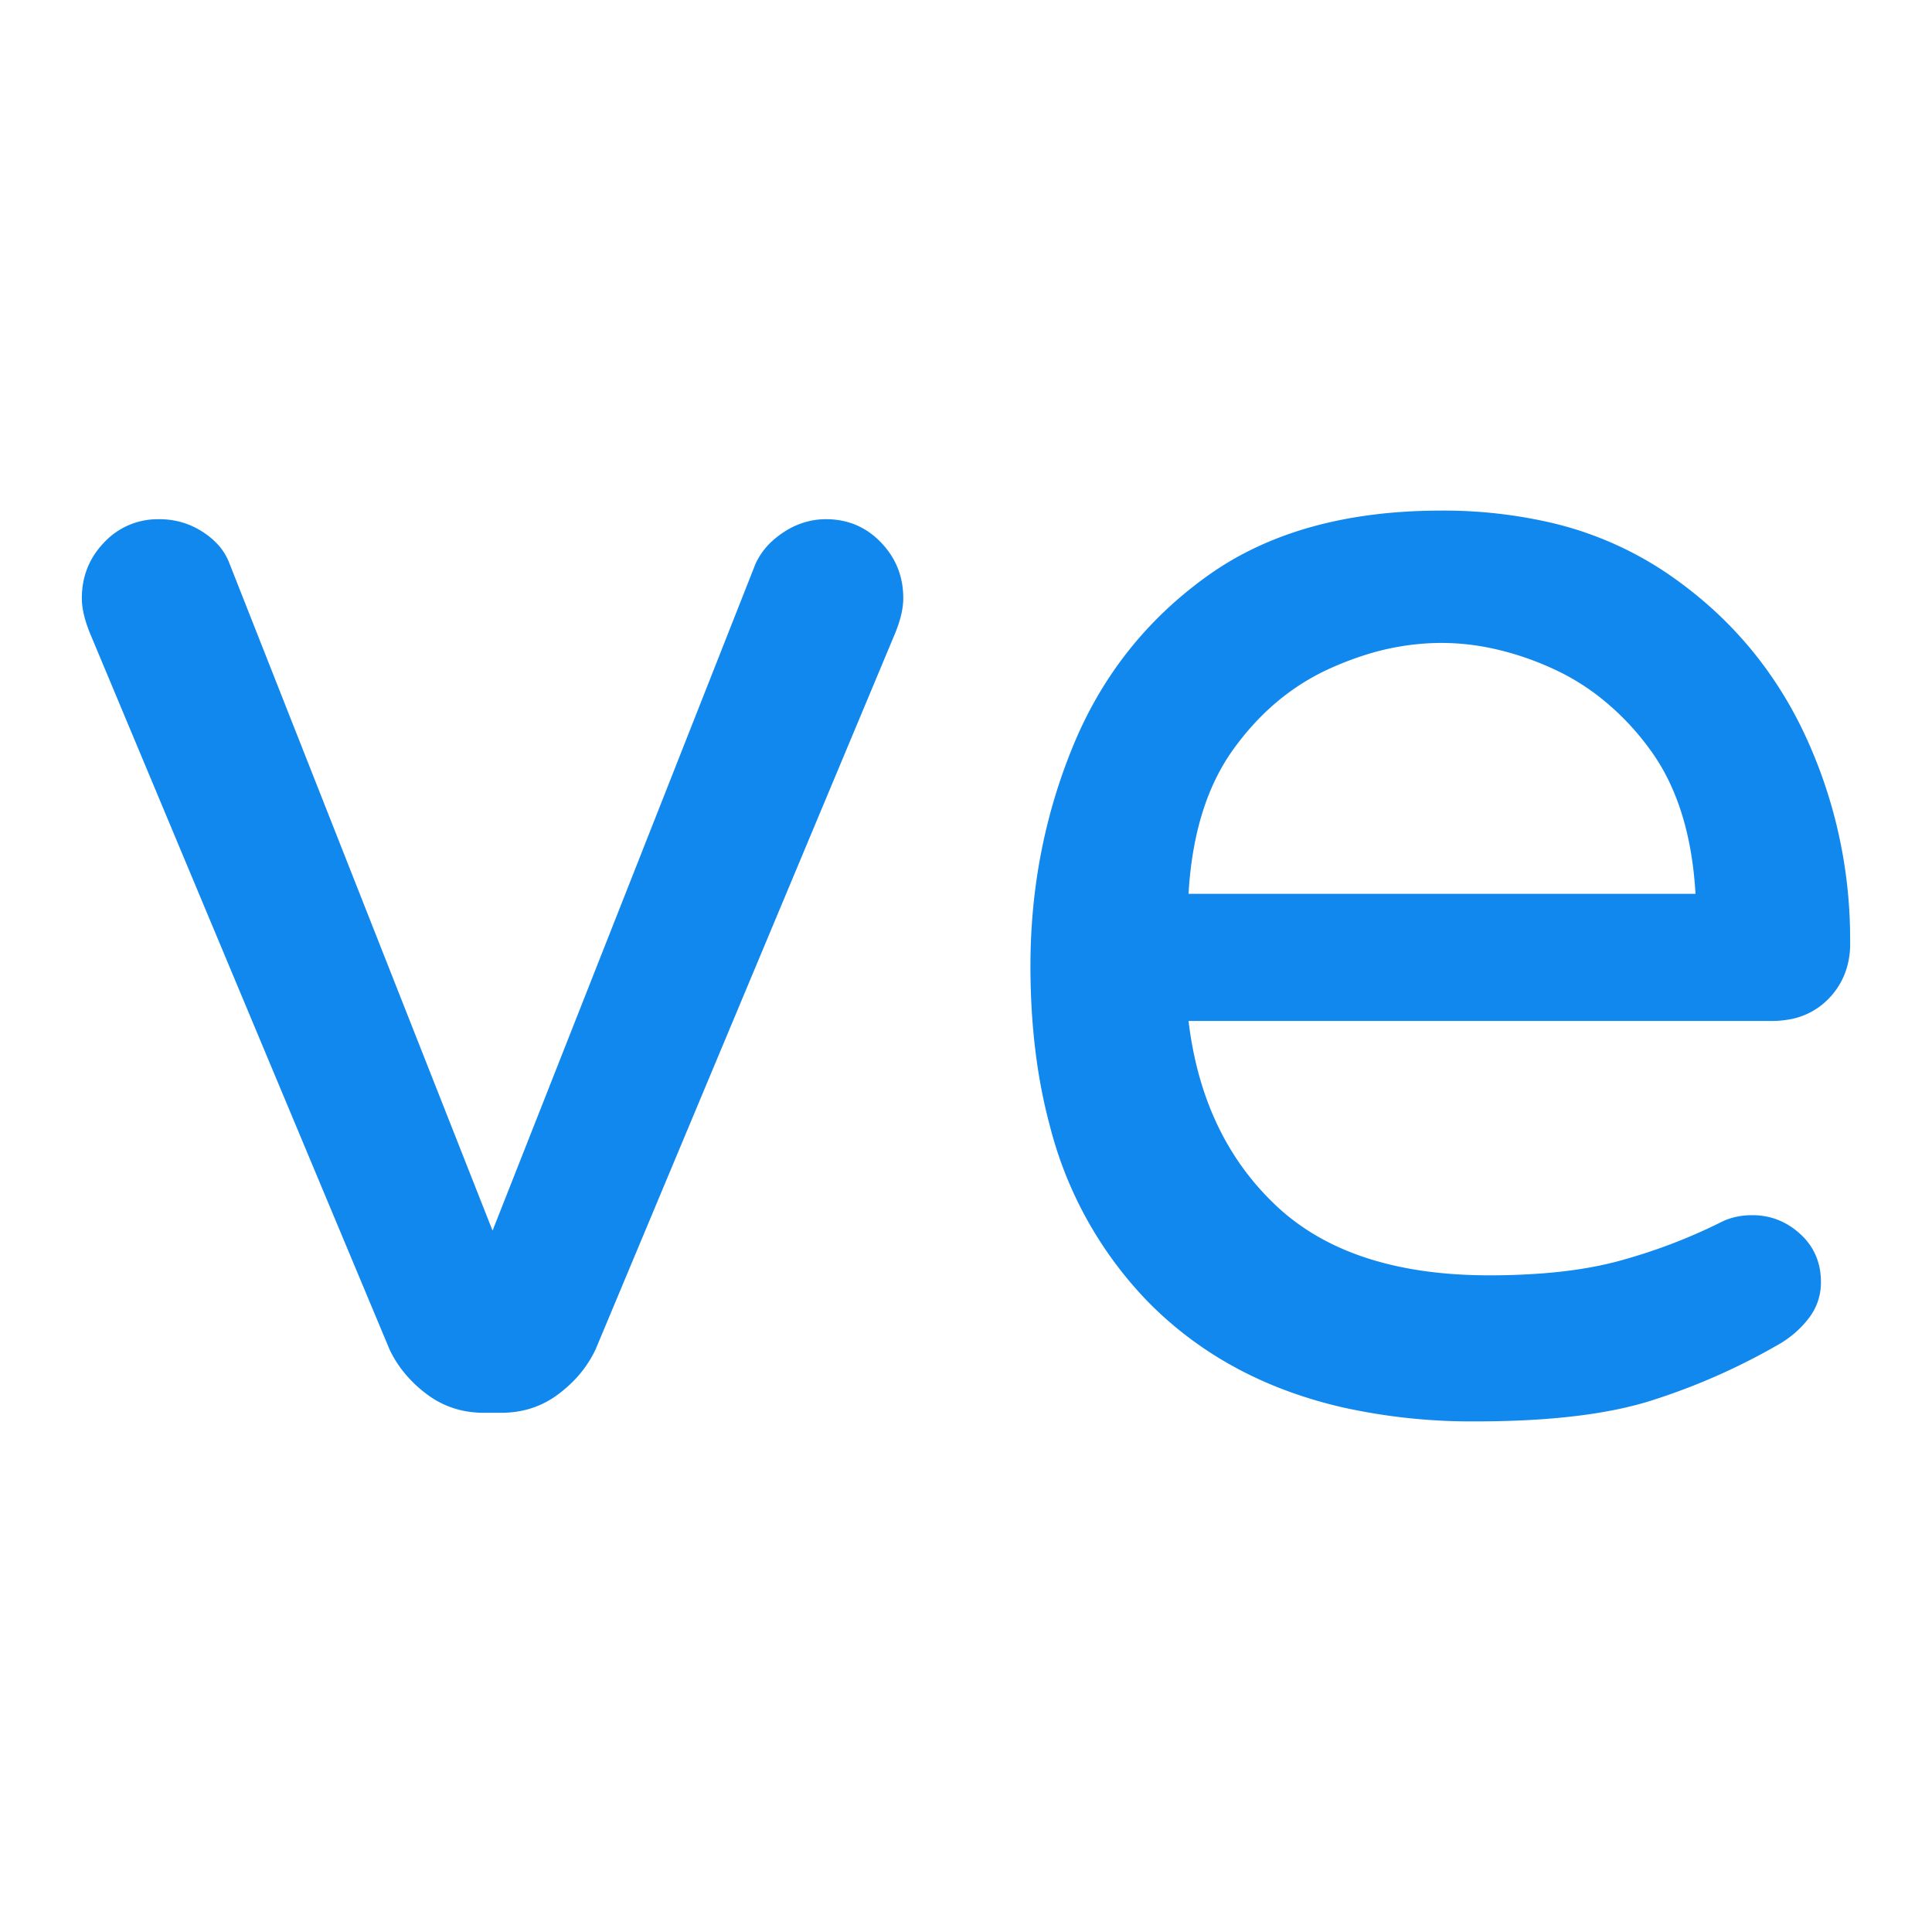
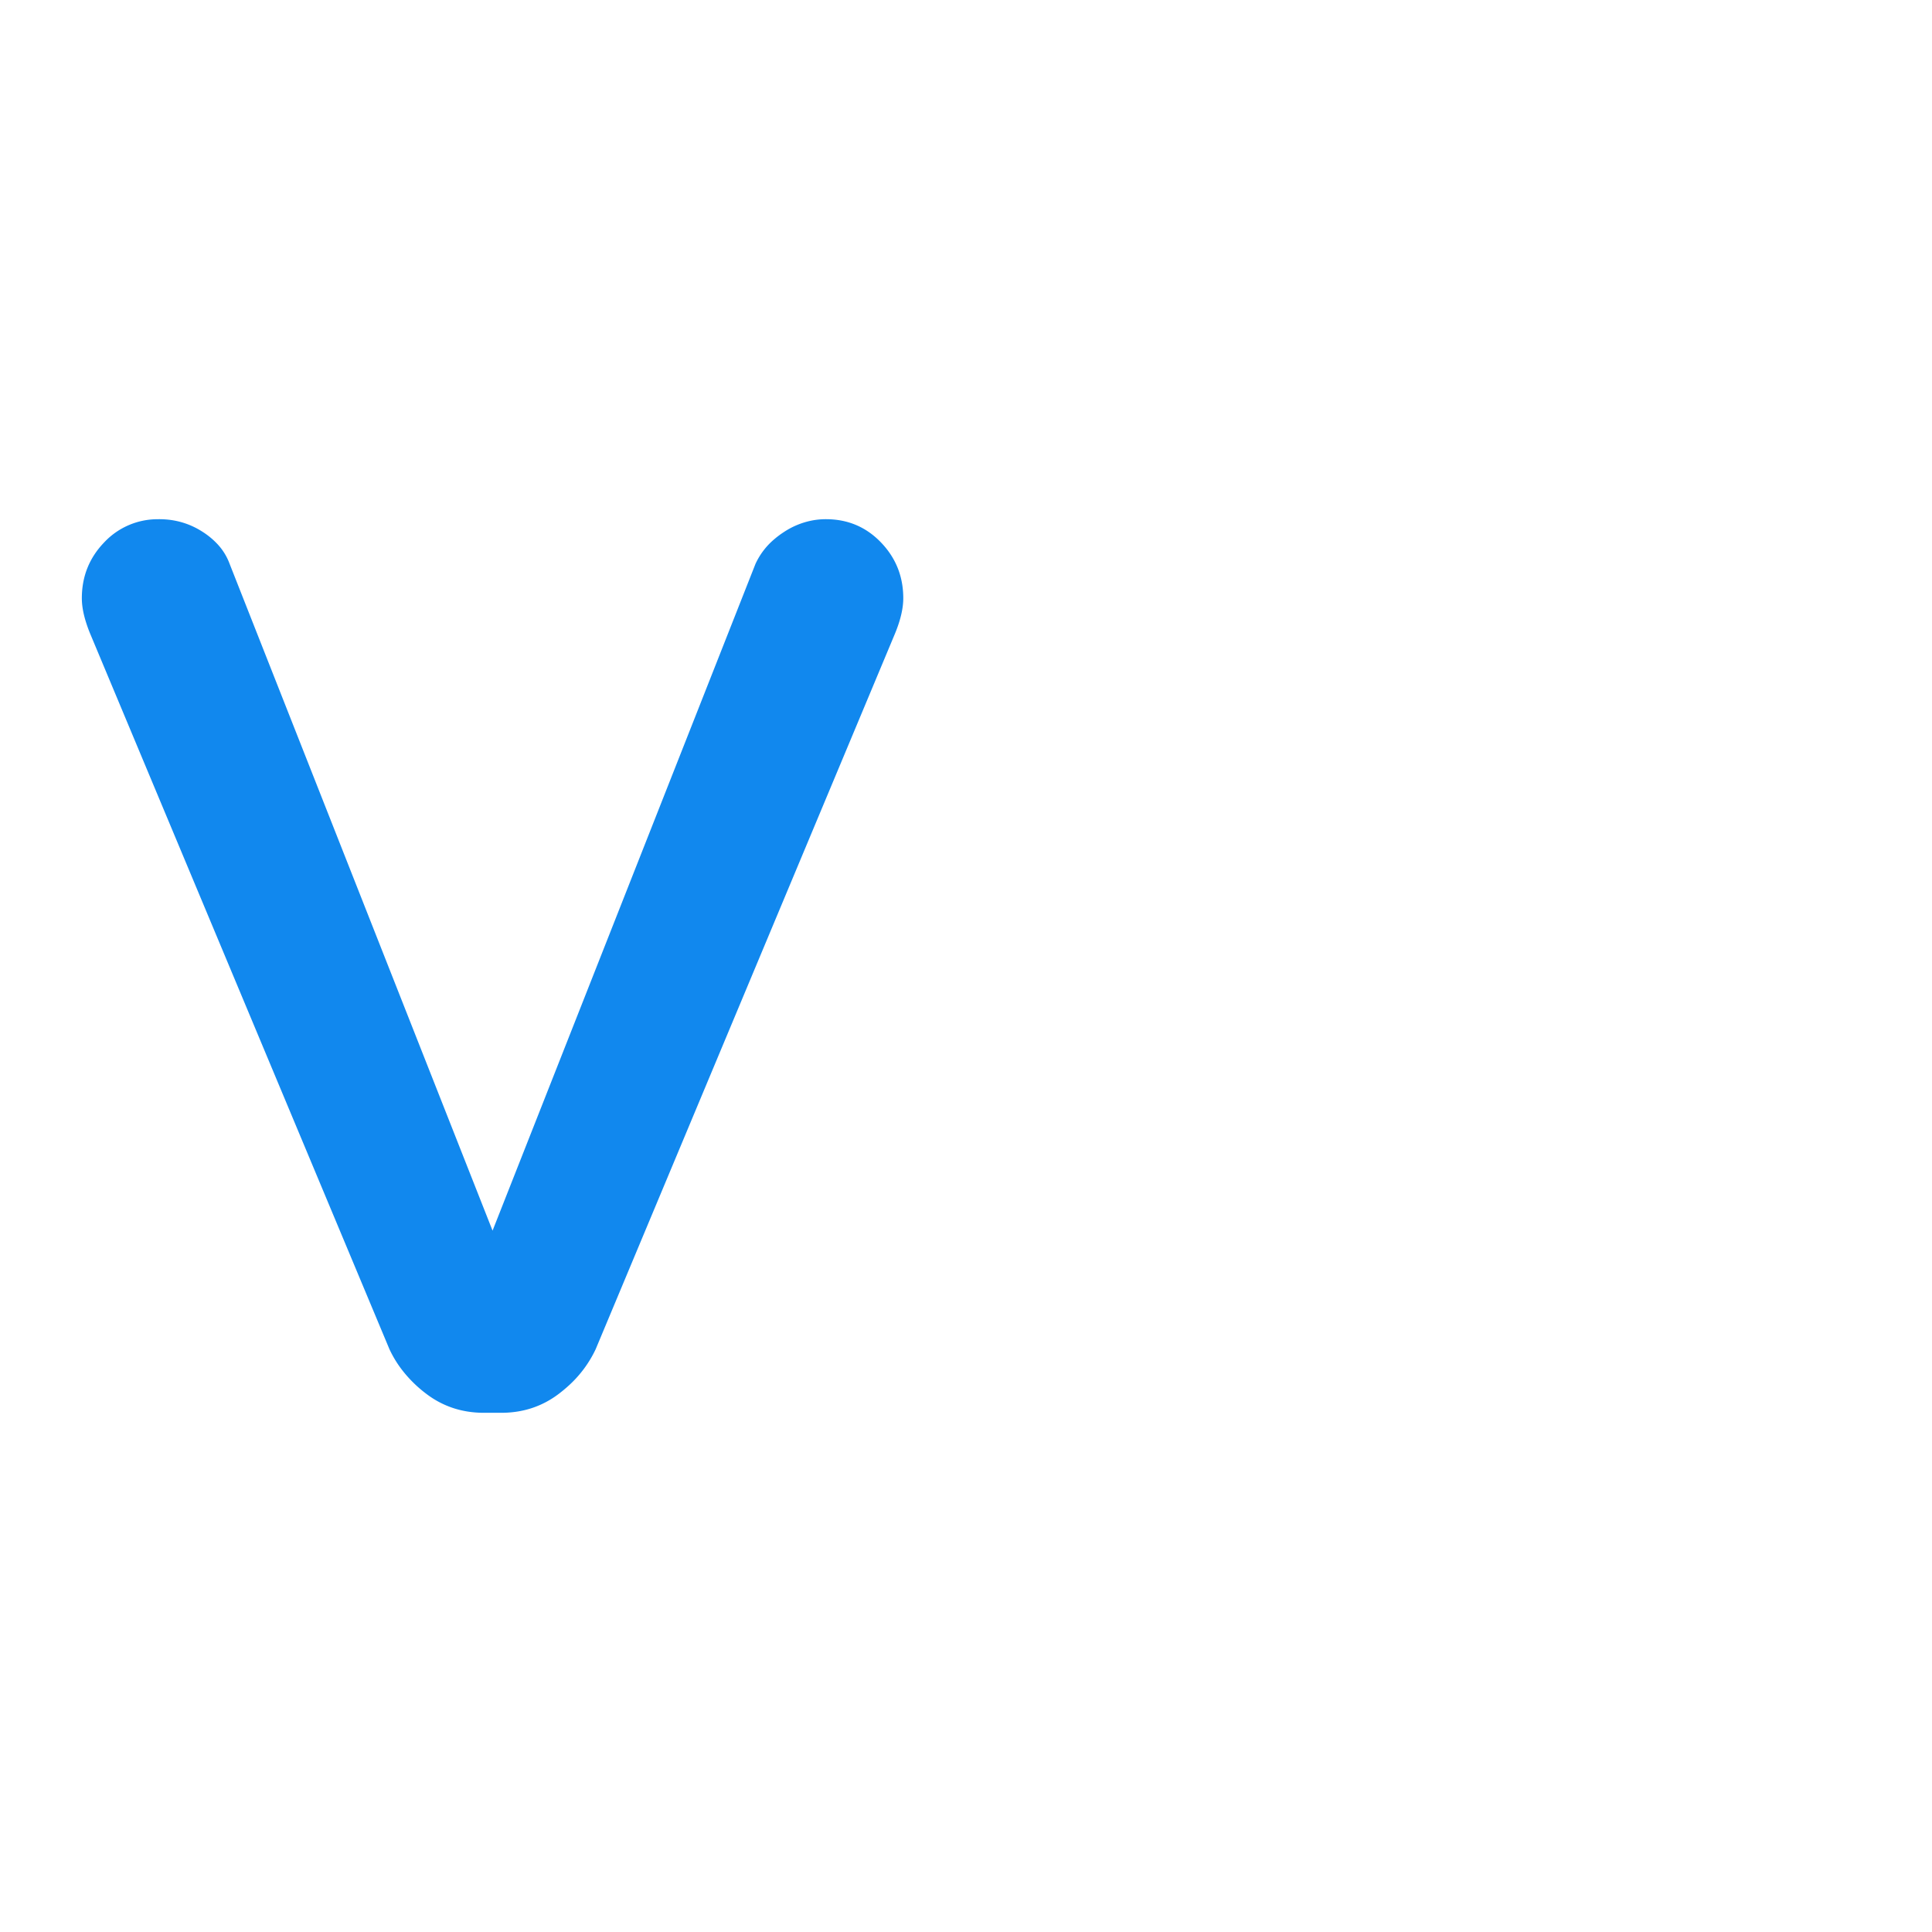
<svg xmlns="http://www.w3.org/2000/svg" width="256" height="256" viewBox="-10 -10 236.092 131.303">
  <g id="svgGroup" stroke-linecap="round" fill-rule="evenodd" font-size="9pt" stroke="#18e" stroke-width="0" fill="#18e" style="stroke:#18e;stroke-width:0;fill:#18e">
    <path d="M 51.241 110.251 L 49.141 110.251 Q 45.151 110.251 42.106 107.941 A 15.537 15.537 0 0 1 39.046 104.902 A 13.59 13.59 0 0 1 37.591 102.481 L 1.051 15.121 A 16.976 16.976 0 0 1 0.454 13.463 Q 0.001 11.952 0.001 10.711 Q 0.001 6.721 2.731 3.886 A 8.935 8.935 0 0 1 9.203 1.054 A 11.069 11.069 0 0 1 9.451 1.051 Q 12.391 1.051 14.806 2.626 A 9.327 9.327 0 0 1 16.591 4.115 A 7.104 7.104 0 0 1 18.061 6.511 L 50.191 87.991 L 82.321 6.511 A 8.702 8.702 0 0 1 84.664 3.46 A 11.143 11.143 0 0 1 85.786 2.626 A 9.52 9.52 0 0 1 89.256 1.205 A 9.094 9.094 0 0 1 90.931 1.051 Q 94.921 1.051 97.651 3.886 Q 100.381 6.721 100.381 10.711 Q 100.381 12.179 99.748 14.028 A 18.149 18.149 0 0 1 99.331 15.121 L 62.791 102.481 A 14.135 14.135 0 0 1 59.363 107.045 A 17.097 17.097 0 0 1 58.276 107.941 Q 55.231 110.251 51.241 110.251 Z" id="0" vector-effect="non-scaling-stroke" />
-     <path d="M 206.431 62.371 L 135.241 62.371 Q 136.921 76.441 145.951 84.946 Q 153.615 92.164 167.025 93.256 A 61.194 61.194 0 0 0 171.991 93.451 A 83.684 83.684 0 0 0 178.665 93.2 Q 183.883 92.782 187.951 91.666 Q 194.461 89.881 200.341 86.941 Q 202.021 86.101 204.121 86.101 Q 207.481 86.101 210.001 88.411 Q 212.521 90.721 212.521 94.291 Q 212.521 96.811 210.946 98.806 Q 209.371 100.801 207.061 102.061 A 78.22 78.22 0 0 1 193.053 108.343 A 86.679 86.679 0 0 1 192.046 108.676 Q 183.972 111.298 170.346 111.301 A 139.029 139.029 0 0 1 170.311 111.301 A 72.447 72.447 0 0 1 154.025 109.577 Q 141.755 106.747 133.057 99.276 A 45.389 45.389 0 0 1 130.306 96.706 A 47.724 47.724 0 0 1 118.296 75.192 Q 116.255 67.637 115.968 58.636 A 93.686 93.686 0 0 1 115.921 55.651 Q 115.921 41.371 121.171 28.666 Q 126.421 15.961 137.551 7.981 Q 148.073 0.438 164.224 0.025 A 73.925 73.925 0 0 1 166.111 0.001 A 58.259 58.259 0 0 1 178.858 1.328 A 42.617 42.617 0 0 1 193.411 7.456 Q 204.541 14.911 210.316 26.881 A 58.929 58.929 0 0 1 216.086 52.044 A 68.086 68.086 0 0 1 216.091 52.921 A 10.016 10.016 0 0 1 215.435 56.596 A 9.193 9.193 0 0 1 213.466 59.641 A 8.736 8.736 0 0 1 208.401 62.221 A 12.436 12.436 0 0 1 206.431 62.371 Z M 135.241 46.831 L 197.191 46.831 Q 196.666 37.724 193.146 31.538 A 24.075 24.075 0 0 0 191.626 29.191 A 32.078 32.078 0 0 0 185.063 22.47 A 28.258 28.258 0 0 0 179.761 19.321 A 35.869 35.869 0 0 0 172.032 16.774 A 29.793 29.793 0 0 0 166.111 16.171 A 31.079 31.079 0 0 0 156.343 17.799 A 38.502 38.502 0 0 0 152.461 19.321 Q 145.531 22.471 140.701 29.191 Q 135.871 35.911 135.241 46.831 Z" id="1" vector-effect="non-scaling-stroke" />
  </g>
</svg>